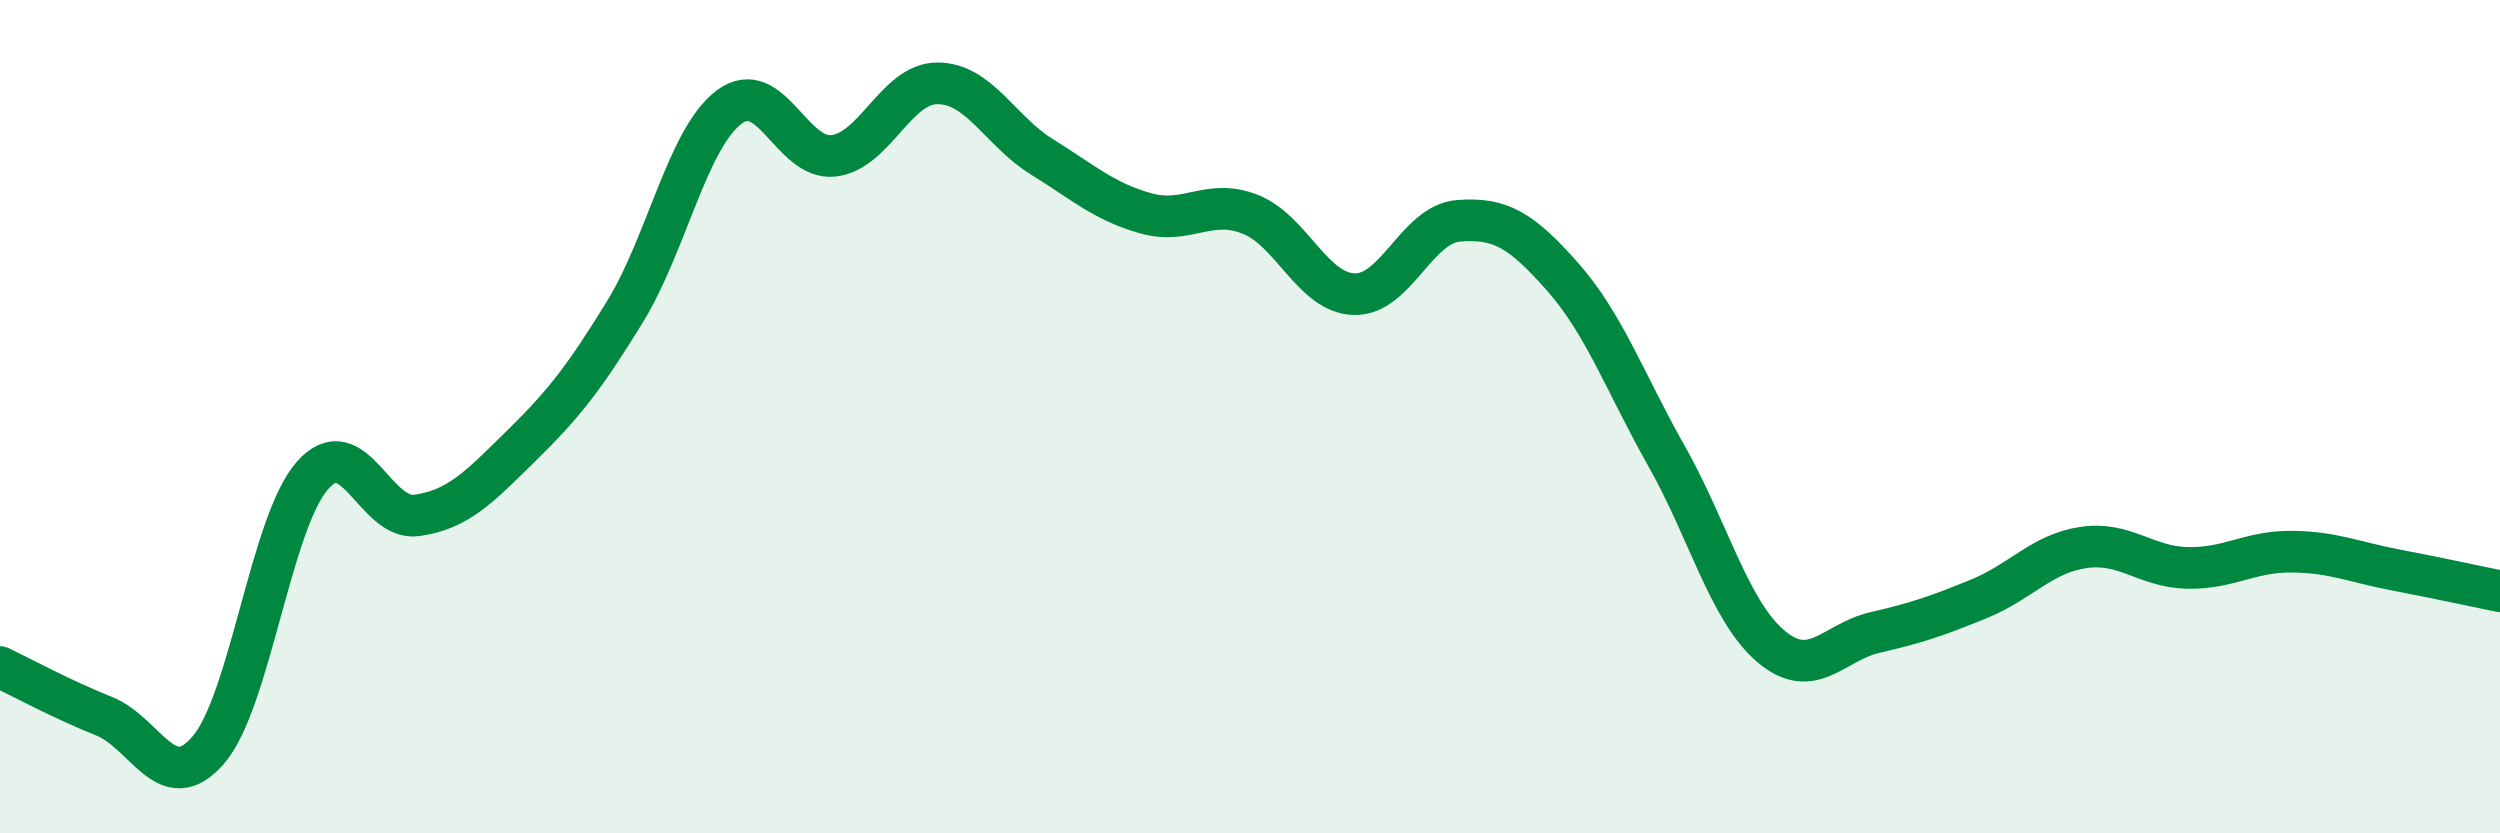
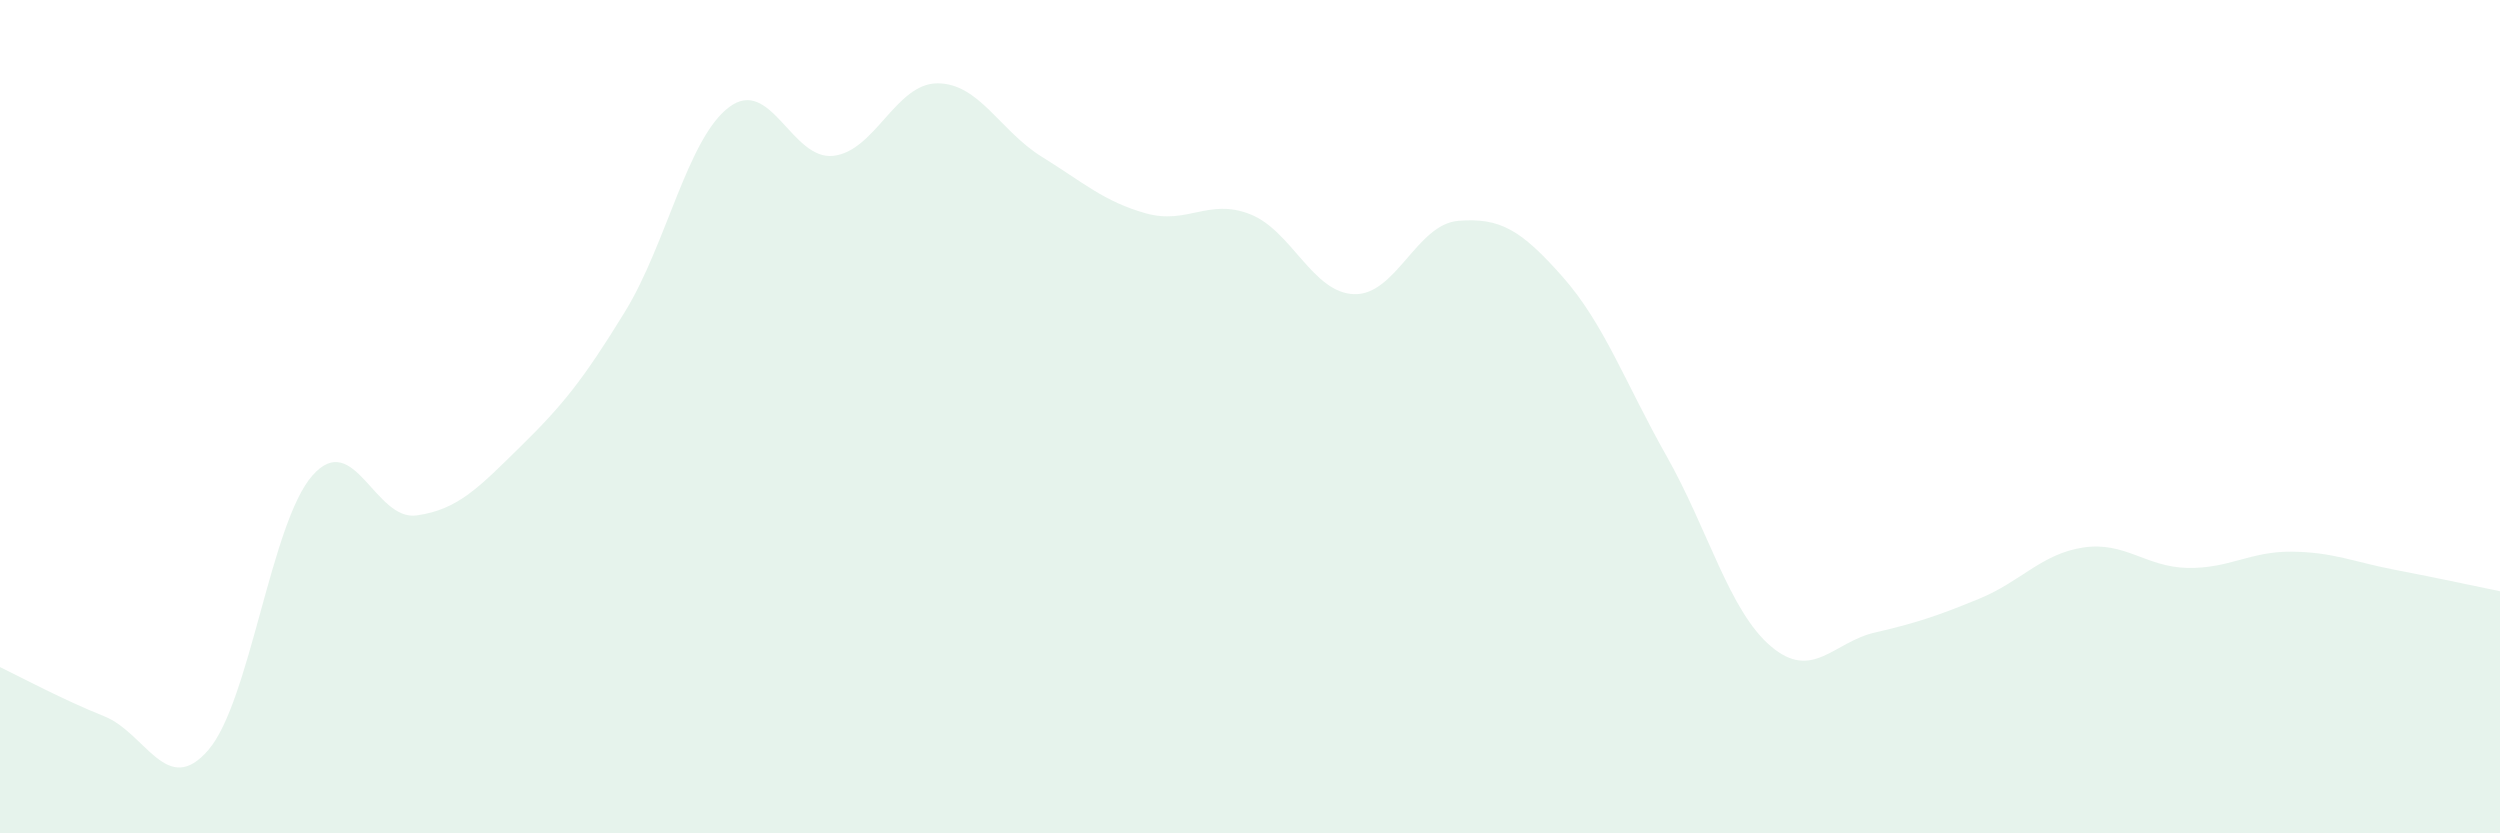
<svg xmlns="http://www.w3.org/2000/svg" width="60" height="20" viewBox="0 0 60 20">
  <path d="M 0,16.01 C 0.5,16.25 1.5,16.79 2.5,17.19 C 3.5,17.59 4,19.16 5,18 C 6,16.84 6.5,12.54 7.5,11.41 C 8.5,10.28 9,12.51 10,12.37 C 11,12.23 11.5,11.69 12.5,10.71 C 13.5,9.73 14,9.11 15,7.48 C 16,5.85 16.5,3.32 17.5,2.57 C 18.5,1.82 19,3.85 20,3.74 C 21,3.63 21.5,2 22.5,2 C 23.5,2 24,3.14 25,3.76 C 26,4.38 26.5,4.84 27.5,5.12 C 28.5,5.4 29,4.75 30,5.14 C 31,5.53 31.5,7.03 32.5,7.06 C 33.5,7.09 34,5.38 35,5.3 C 36,5.22 36.5,5.51 37.5,6.64 C 38.5,7.77 39,9.18 40,10.95 C 41,12.72 41.5,14.66 42.5,15.51 C 43.5,16.36 44,15.41 45,15.18 C 46,14.95 46.5,14.78 47.5,14.37 C 48.5,13.96 49,13.29 50,13.14 C 51,12.99 51.5,13.61 52.5,13.63 C 53.5,13.65 54,13.23 55,13.24 C 56,13.25 56.5,13.49 57.5,13.68 C 58.5,13.87 59.5,14.09 60,14.19L60 20L0 20Z" fill="#008740" opacity="0.1" stroke-linecap="round" stroke-linejoin="round" />
-   <path d="M 0,16.01 C 0.5,16.25 1.5,16.79 2.5,17.19 C 3.5,17.59 4,19.16 5,18 C 6,16.84 6.5,12.54 7.5,11.41 C 8.5,10.28 9,12.51 10,12.37 C 11,12.23 11.5,11.69 12.5,10.71 C 13.5,9.73 14,9.11 15,7.48 C 16,5.85 16.5,3.32 17.5,2.57 C 18.5,1.82 19,3.85 20,3.74 C 21,3.63 21.5,2 22.5,2 C 23.5,2 24,3.14 25,3.76 C 26,4.38 26.5,4.84 27.5,5.12 C 28.5,5.4 29,4.75 30,5.14 C 31,5.53 31.5,7.03 32.5,7.06 C 33.5,7.09 34,5.38 35,5.3 C 36,5.22 36.5,5.51 37.5,6.64 C 38.5,7.77 39,9.18 40,10.95 C 41,12.72 41.5,14.66 42.5,15.51 C 43.5,16.36 44,15.41 45,15.18 C 46,14.95 46.5,14.78 47.5,14.37 C 48.5,13.96 49,13.29 50,13.14 C 51,12.99 51.5,13.61 52.5,13.63 C 53.5,13.65 54,13.23 55,13.24 C 56,13.25 56.5,13.49 57.5,13.68 C 58.5,13.87 59.5,14.09 60,14.19" stroke="#008740" stroke-width="1" fill="none" stroke-linecap="round" stroke-linejoin="round" />
</svg>